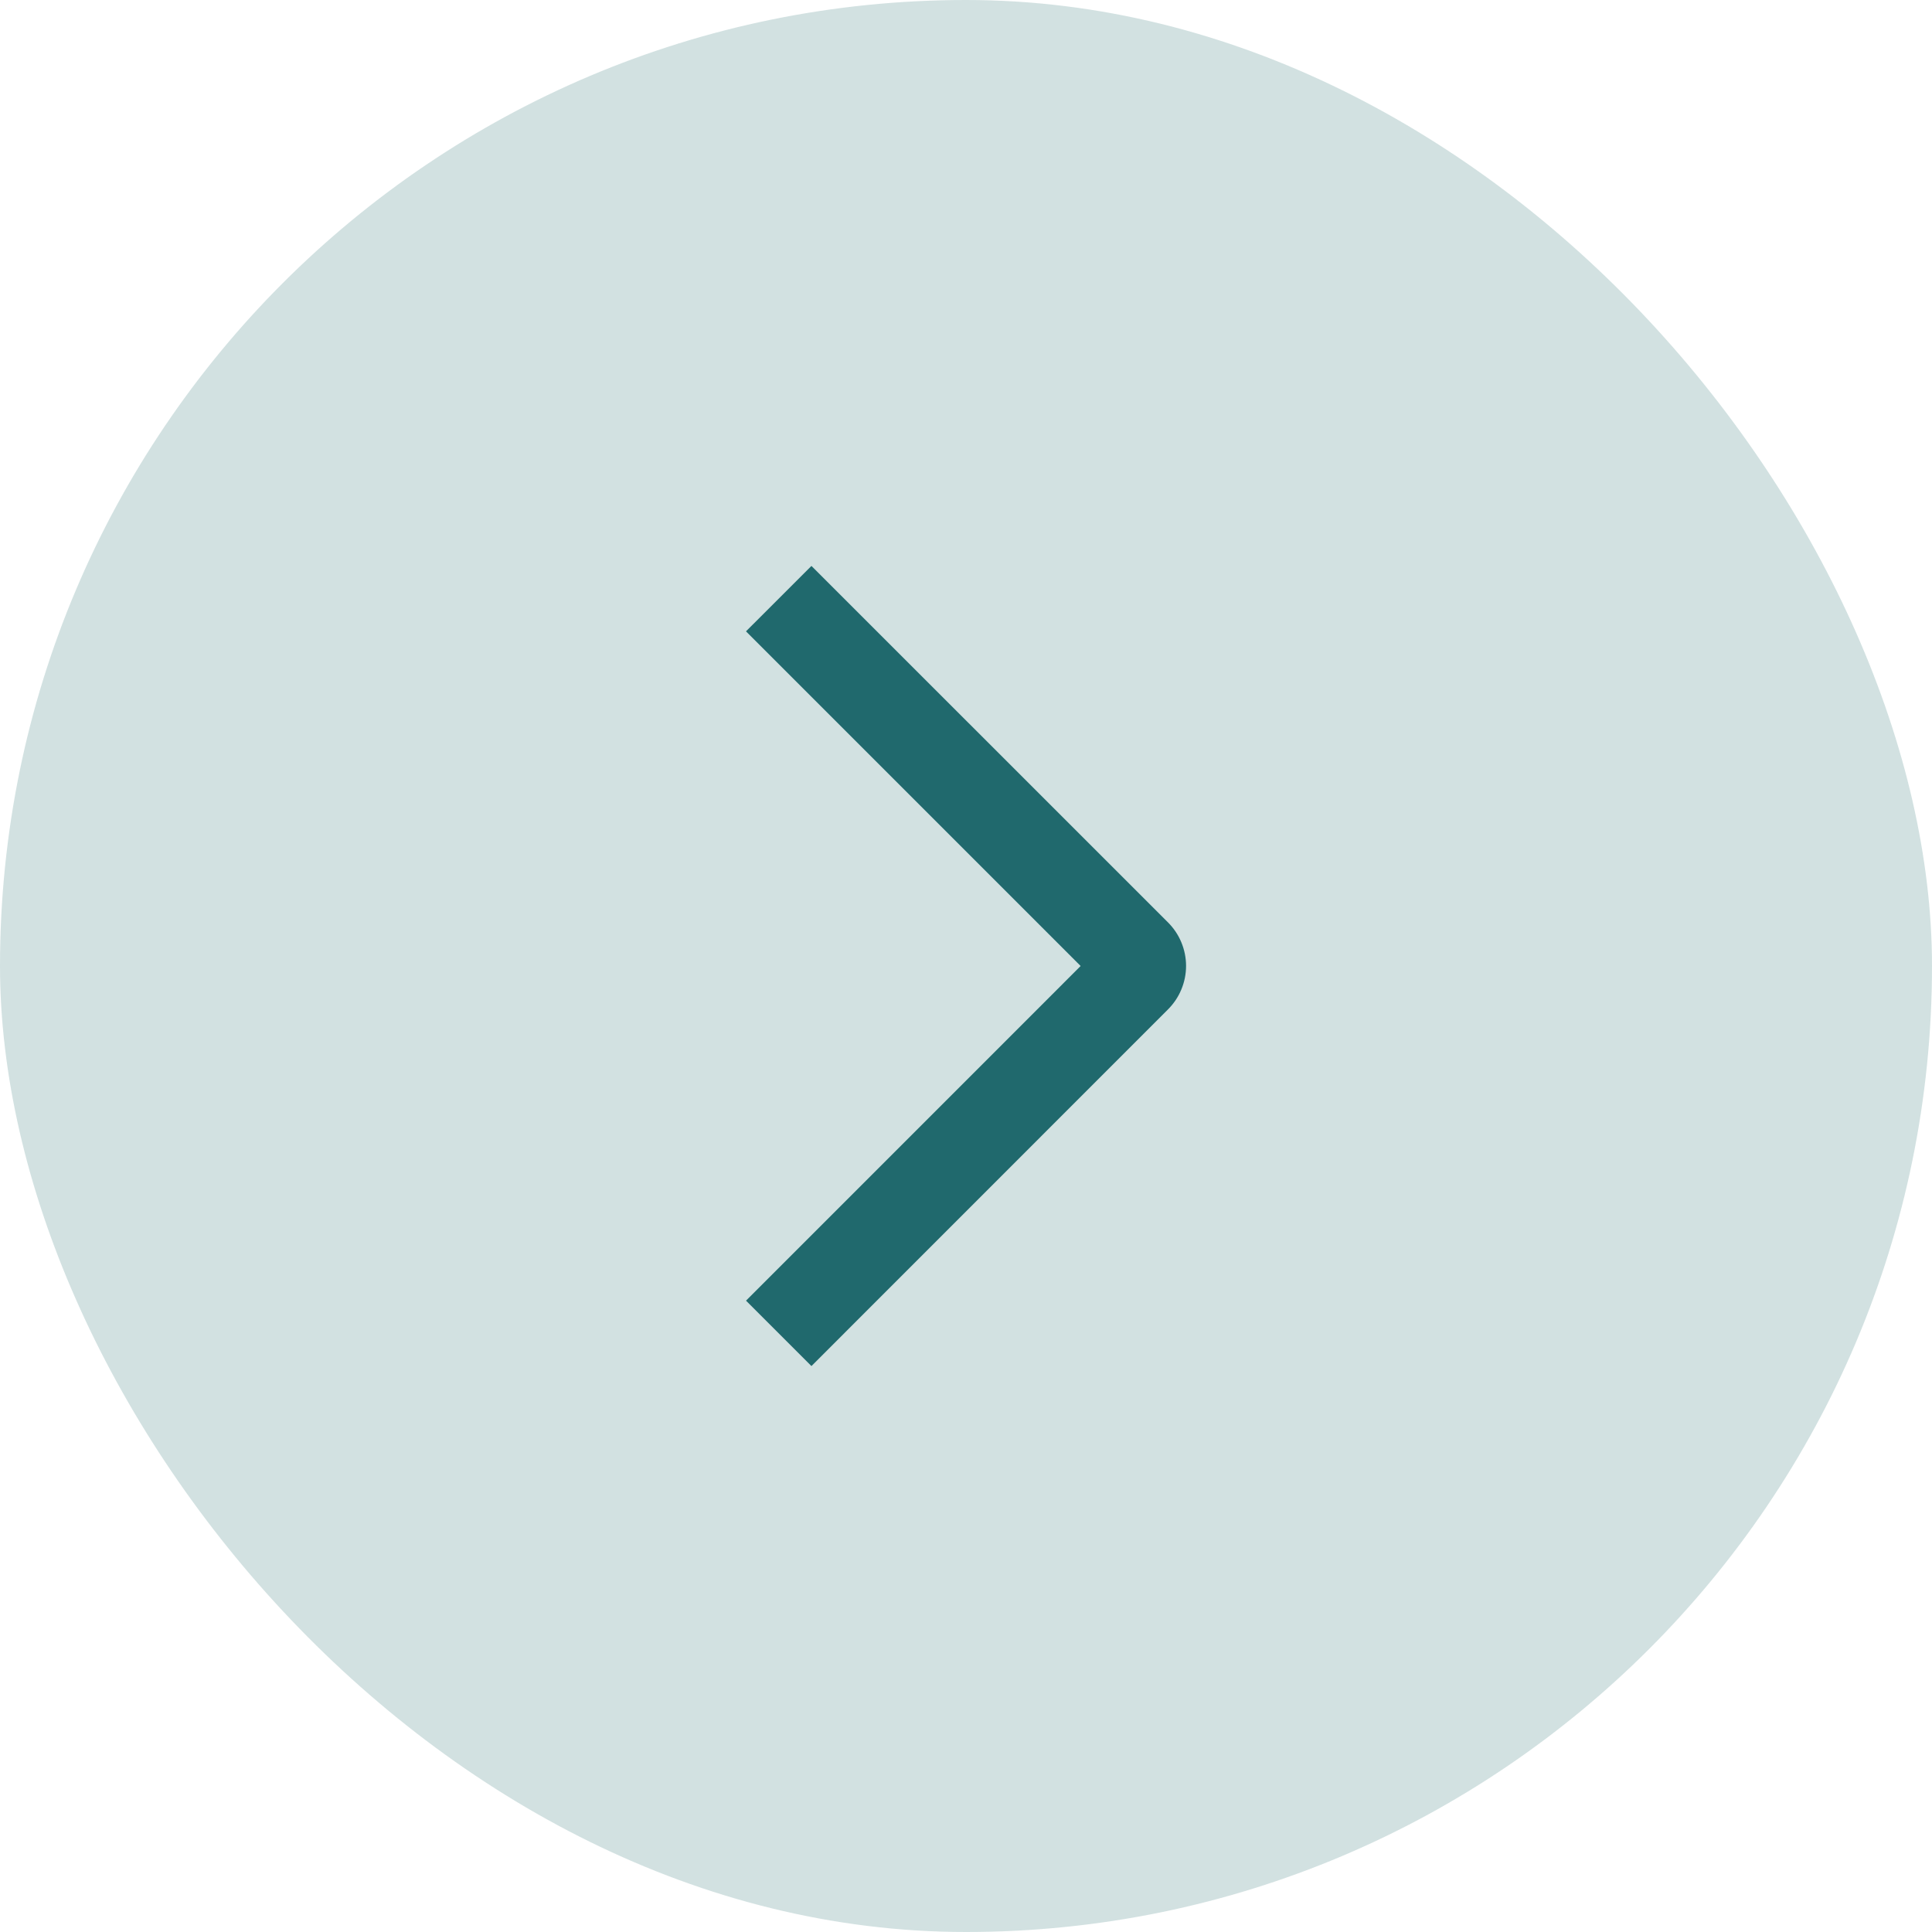
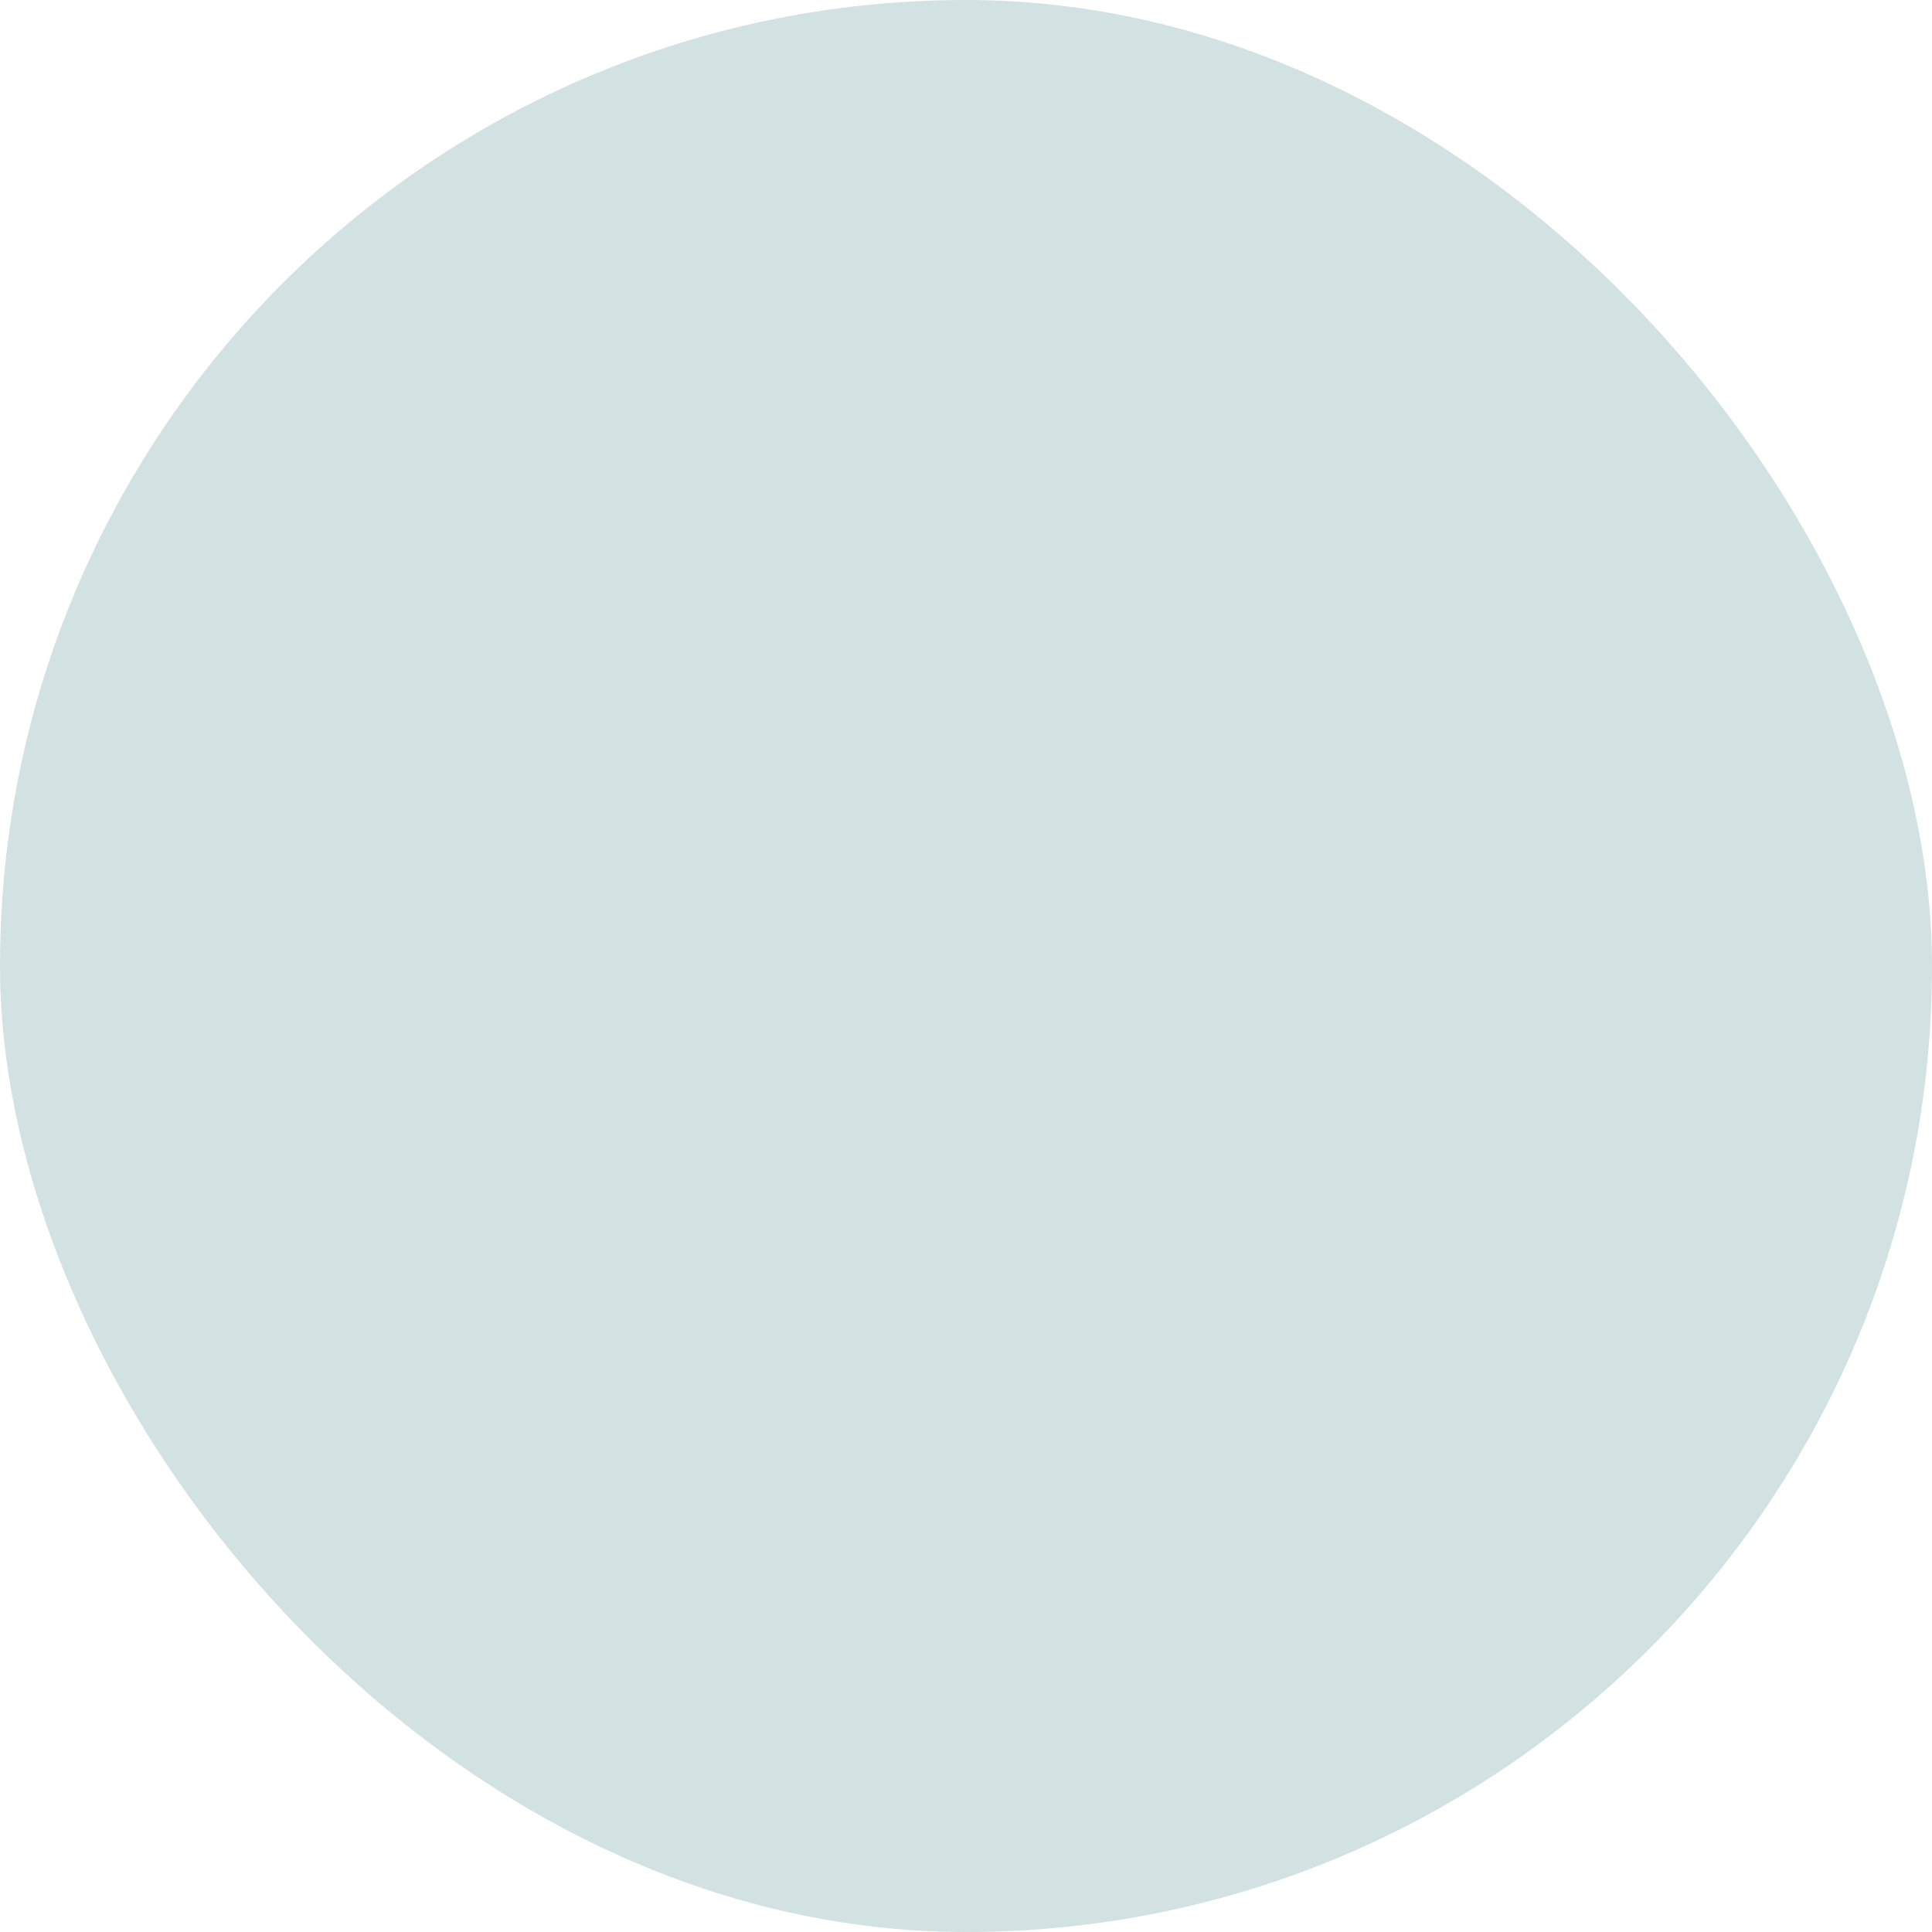
<svg xmlns="http://www.w3.org/2000/svg" width="42" height="42" viewBox="0 0 42 42" fill="none">
  <rect width="42" height="42" rx="21" fill="#20696D" fill-opacity="0.2" />
-   <path d="M16.217 13.725L17.64 12.303L25.39 20.051C25.514 20.175 25.614 20.322 25.681 20.485C25.749 20.648 25.784 20.822 25.784 20.998C25.784 21.174 25.749 21.349 25.681 21.511C25.614 21.674 25.514 21.821 25.39 21.945L17.64 29.697L16.218 28.275L23.492 21L16.217 13.725Z" fill="#20696D" />
</svg>